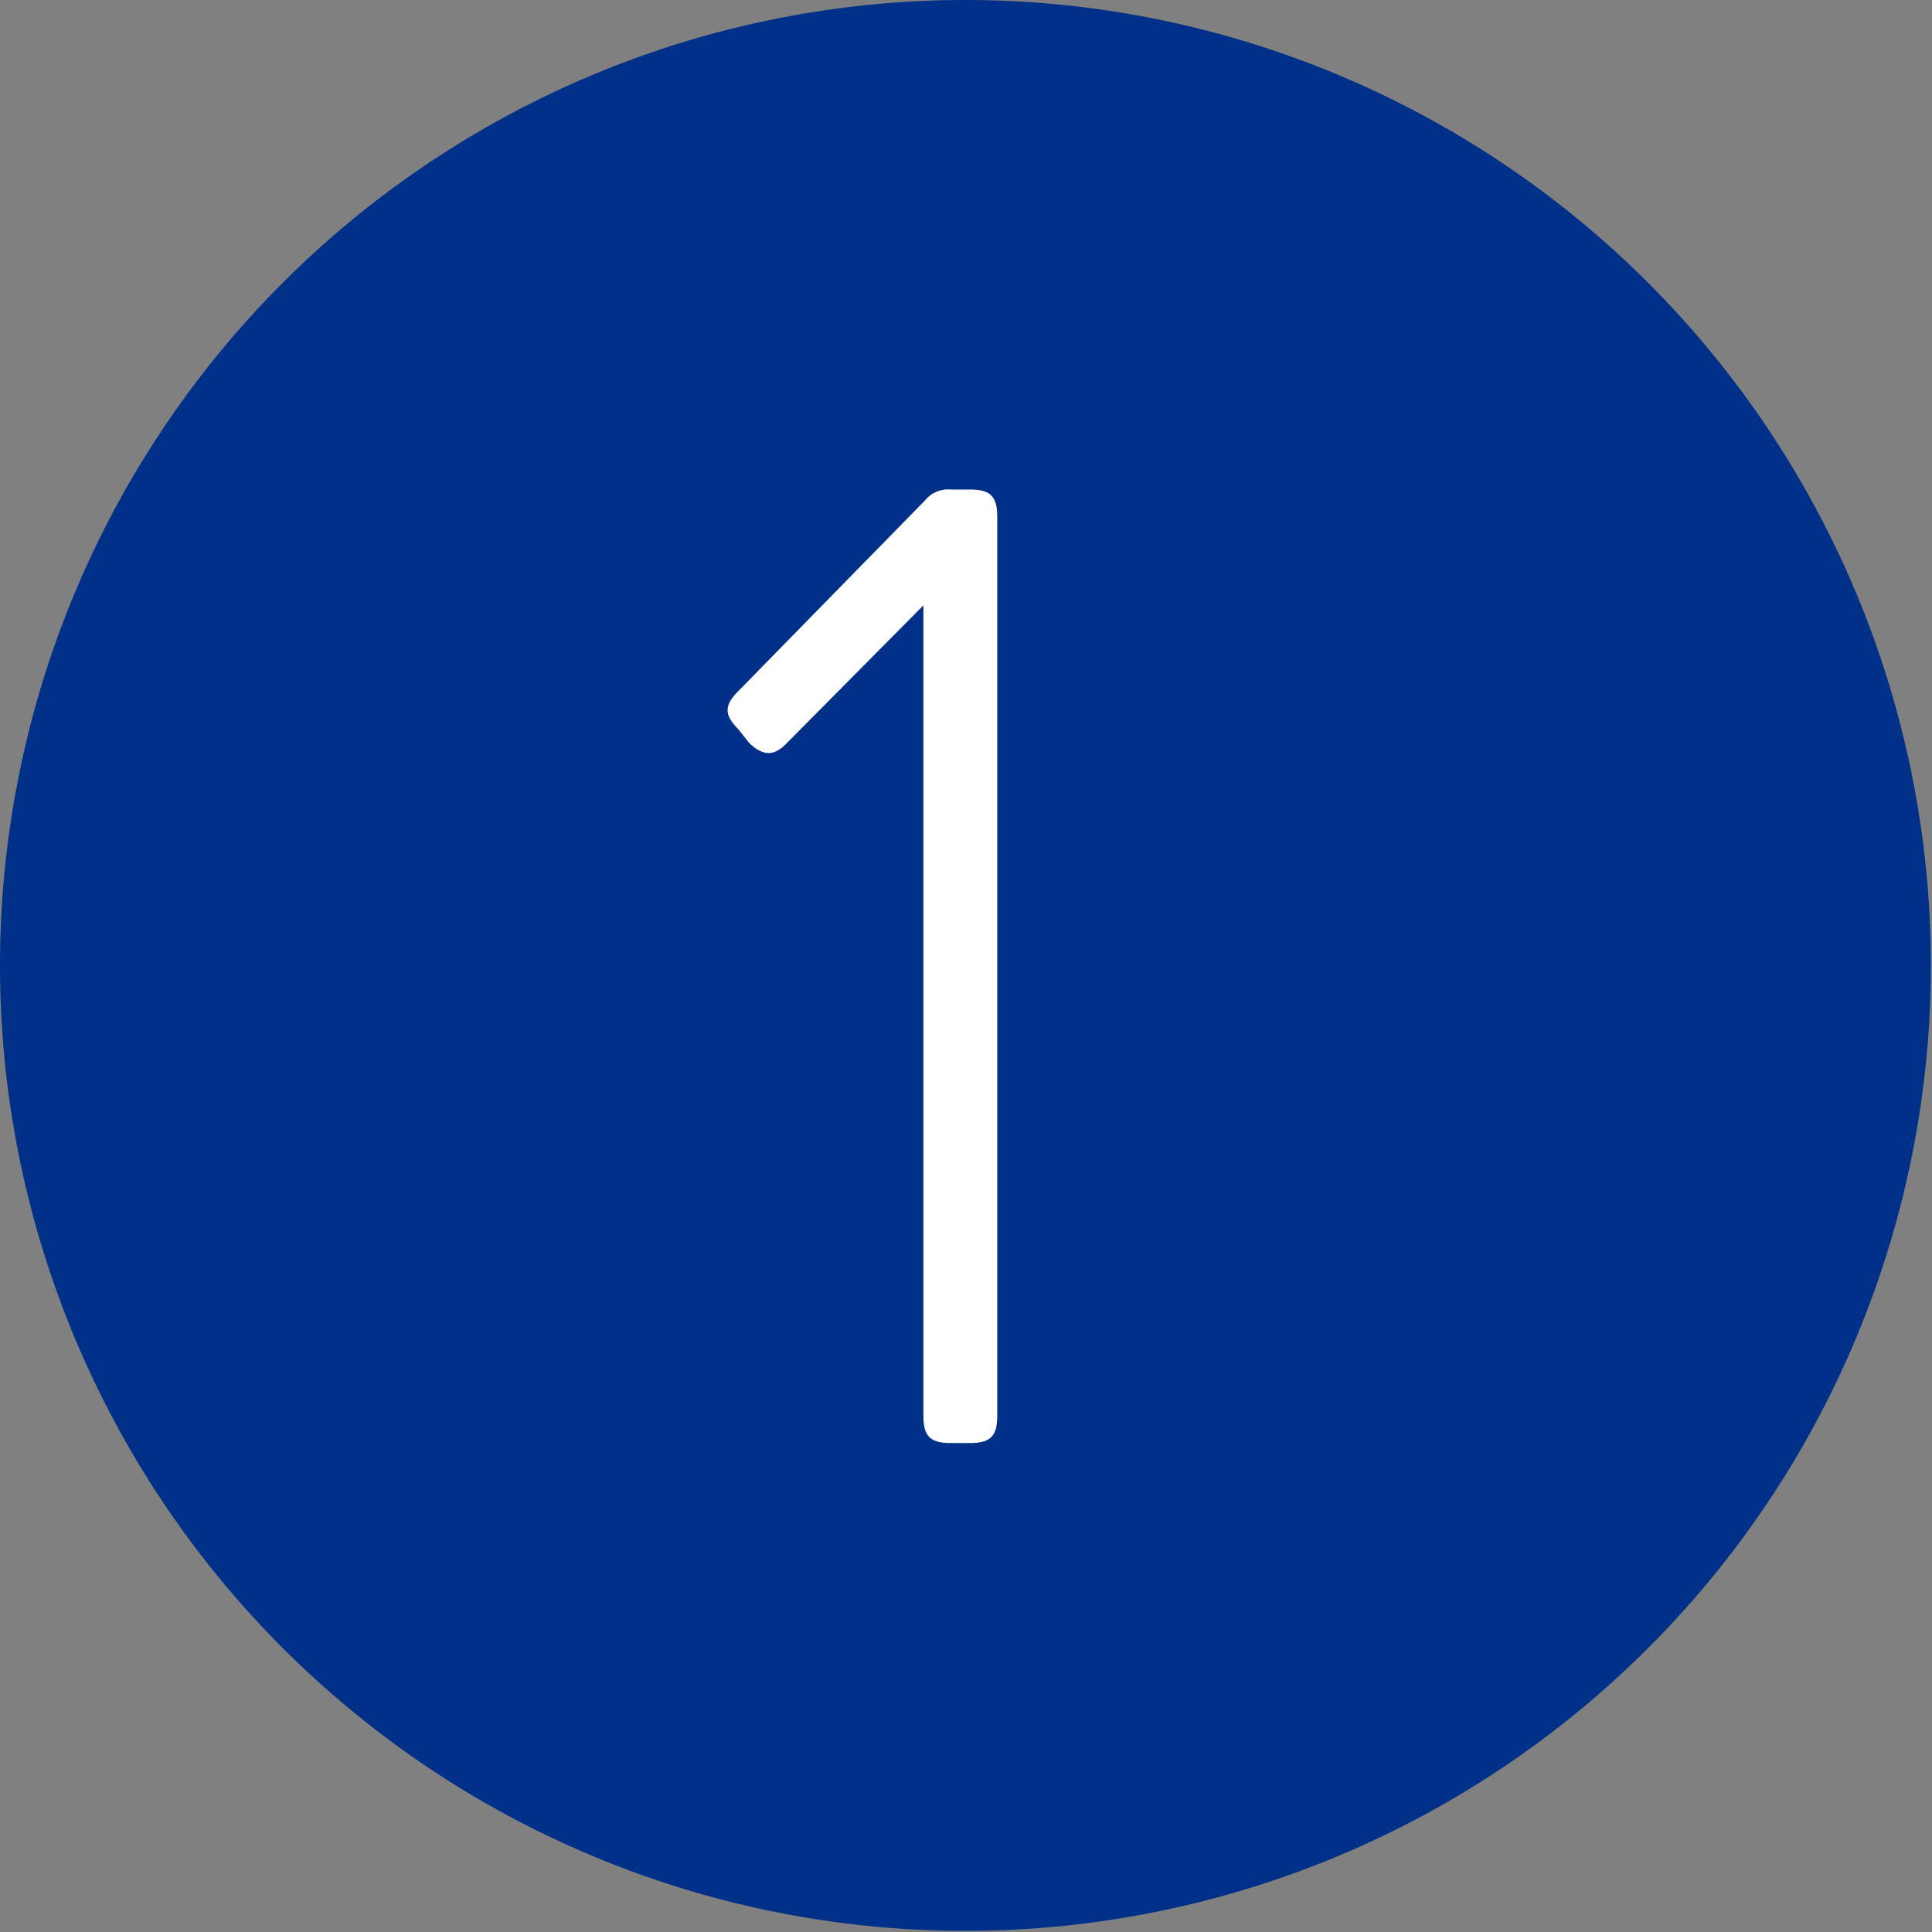
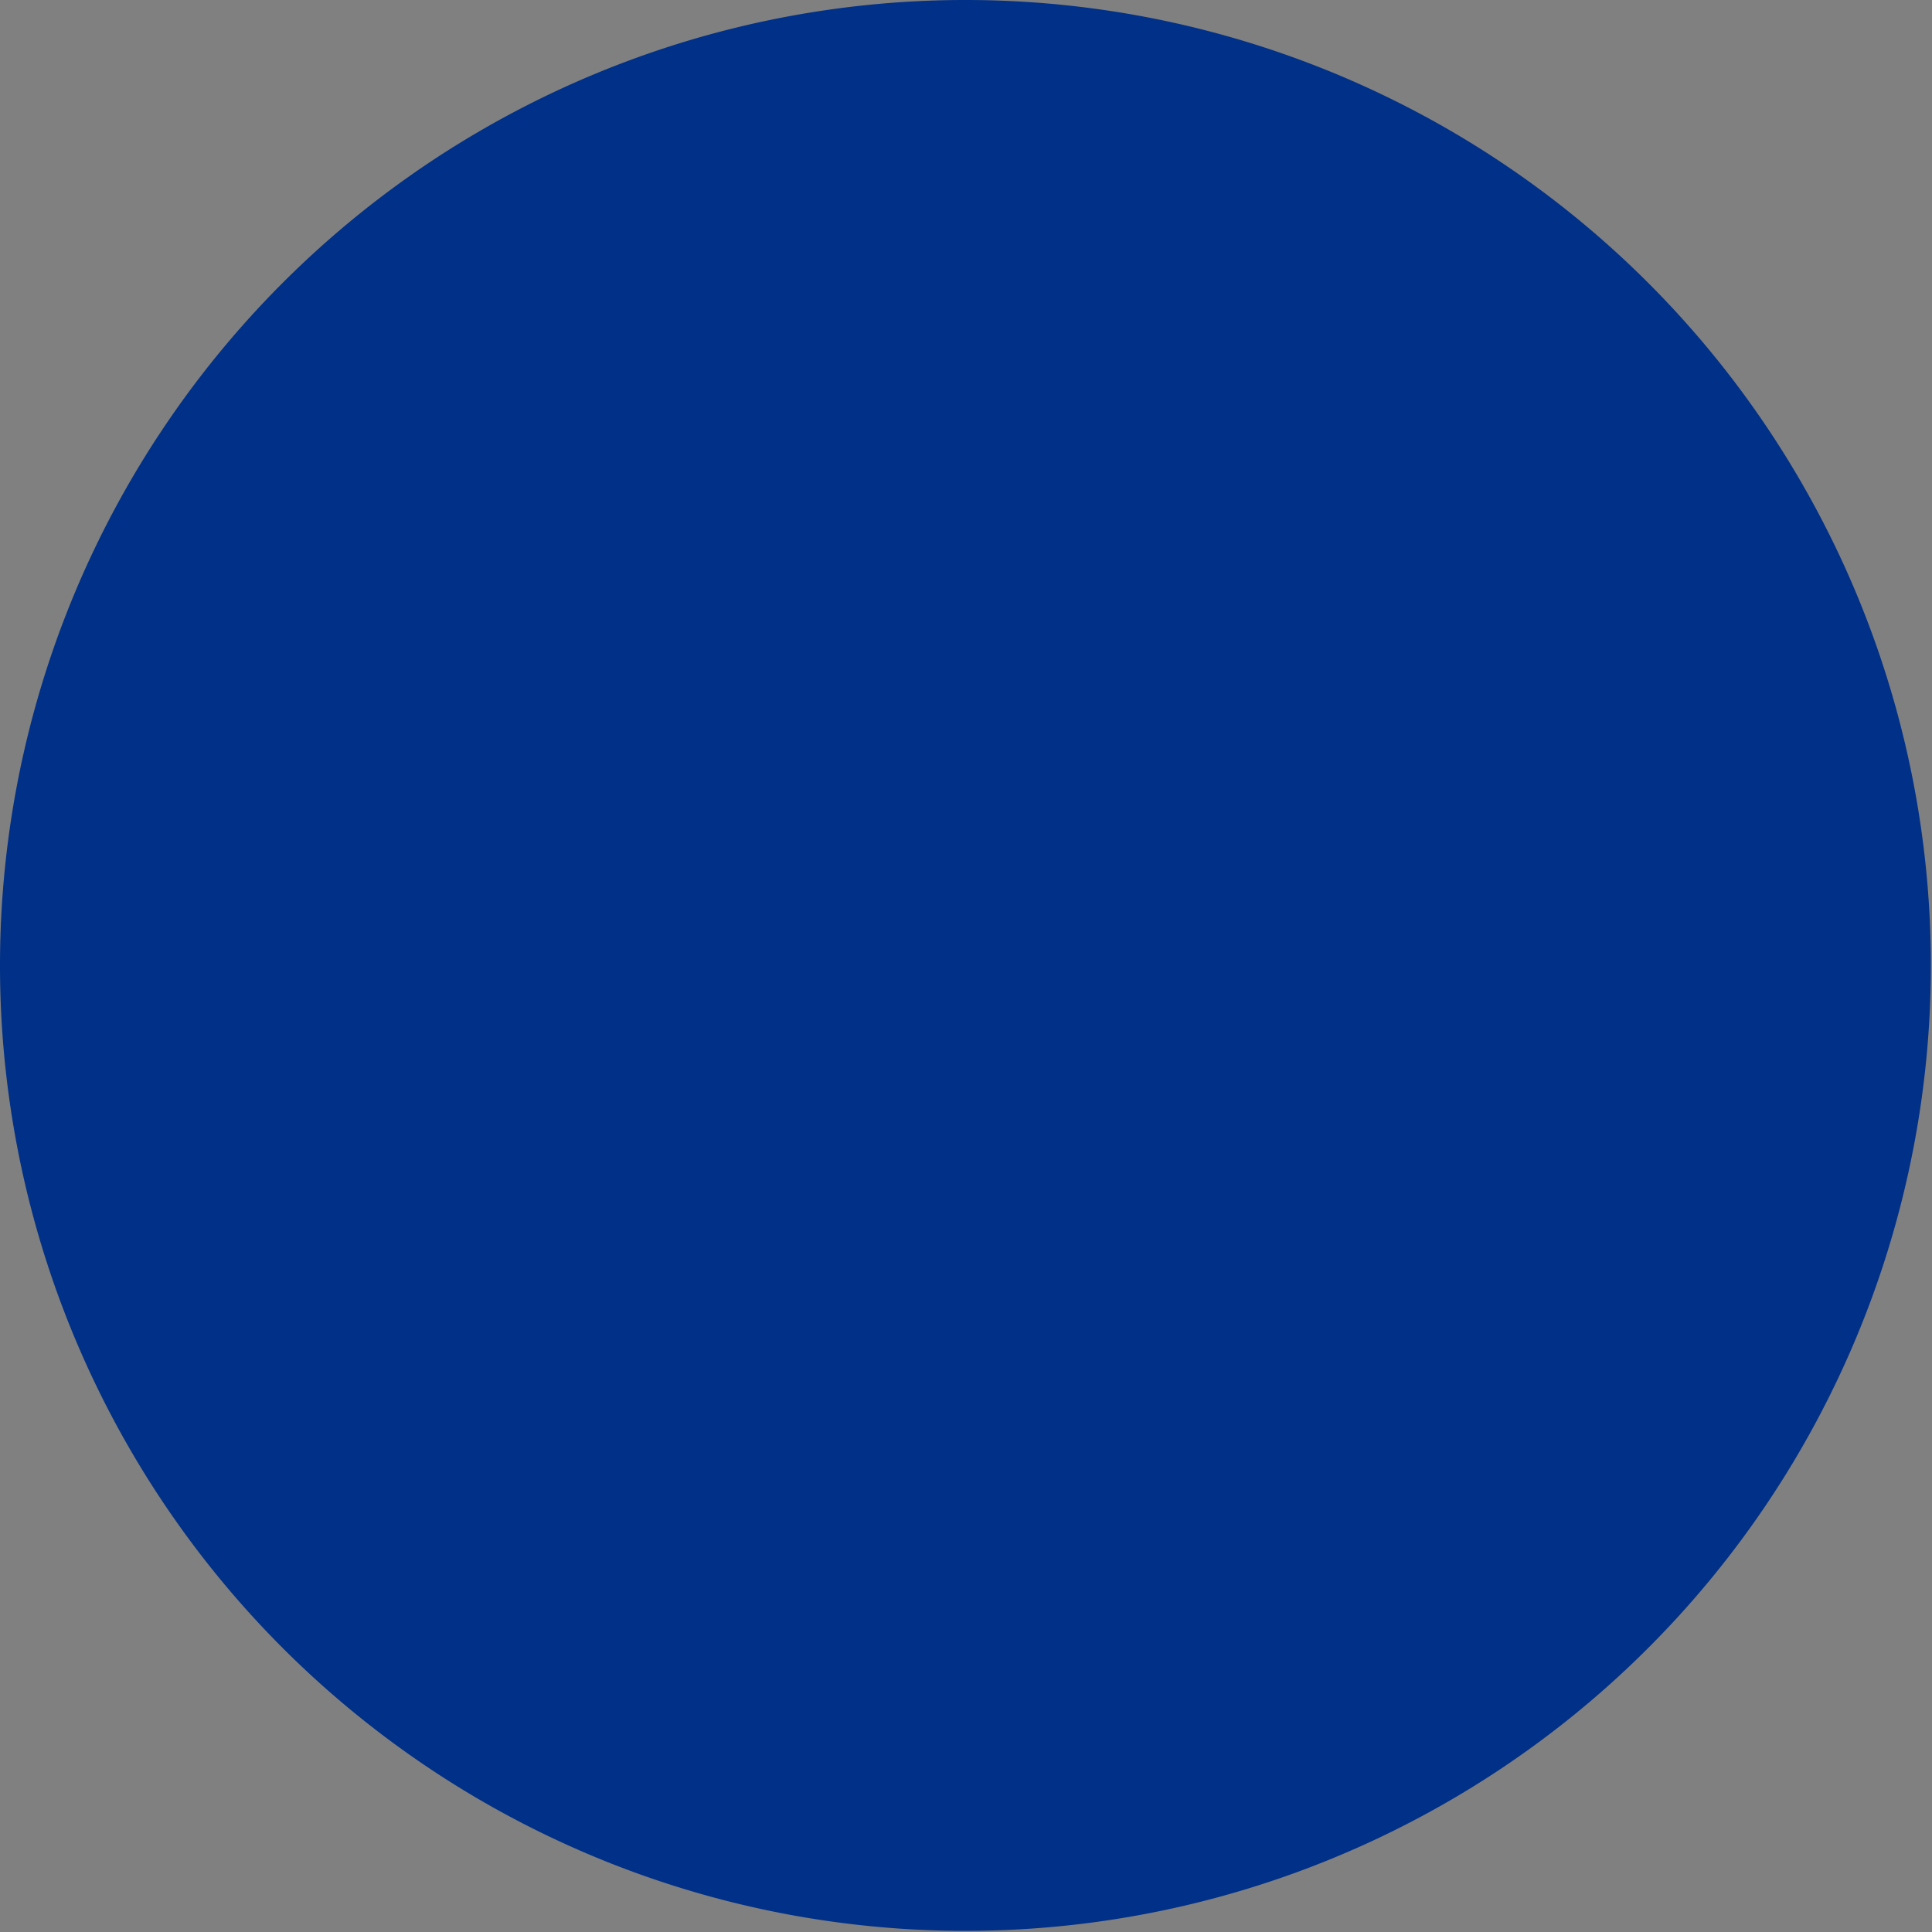
<svg xmlns="http://www.w3.org/2000/svg" viewBox="0 0 34.02 34.02">
  <rect x="0" y="0" width="34.02" height="34.02" fill="#808080" stroke="none" />
  <defs>
    <style>.cls-1{fill:#003087;}.cls-2{fill:#fff;}</style>
  </defs>
  <g id="copy">
    <path class="cls-1" d="M17,34A17,17,0,1,0,0,17,17,17,0,0,0,17,34" />
-     <path class="cls-2" d="M16.29,8.81a.52.52,0,0,1,.45-.19h.34c.36,0,.48.12.48.48V24.93c0,.36-.12.48-.48.48h-.34c-.36,0-.48-.12-.48-.48V10.66l-2.4,2.42c-.21.22-.4.26-.67,0L13,12.84c-.26-.26-.24-.43,0-.67Z" />
  </g>
</svg>